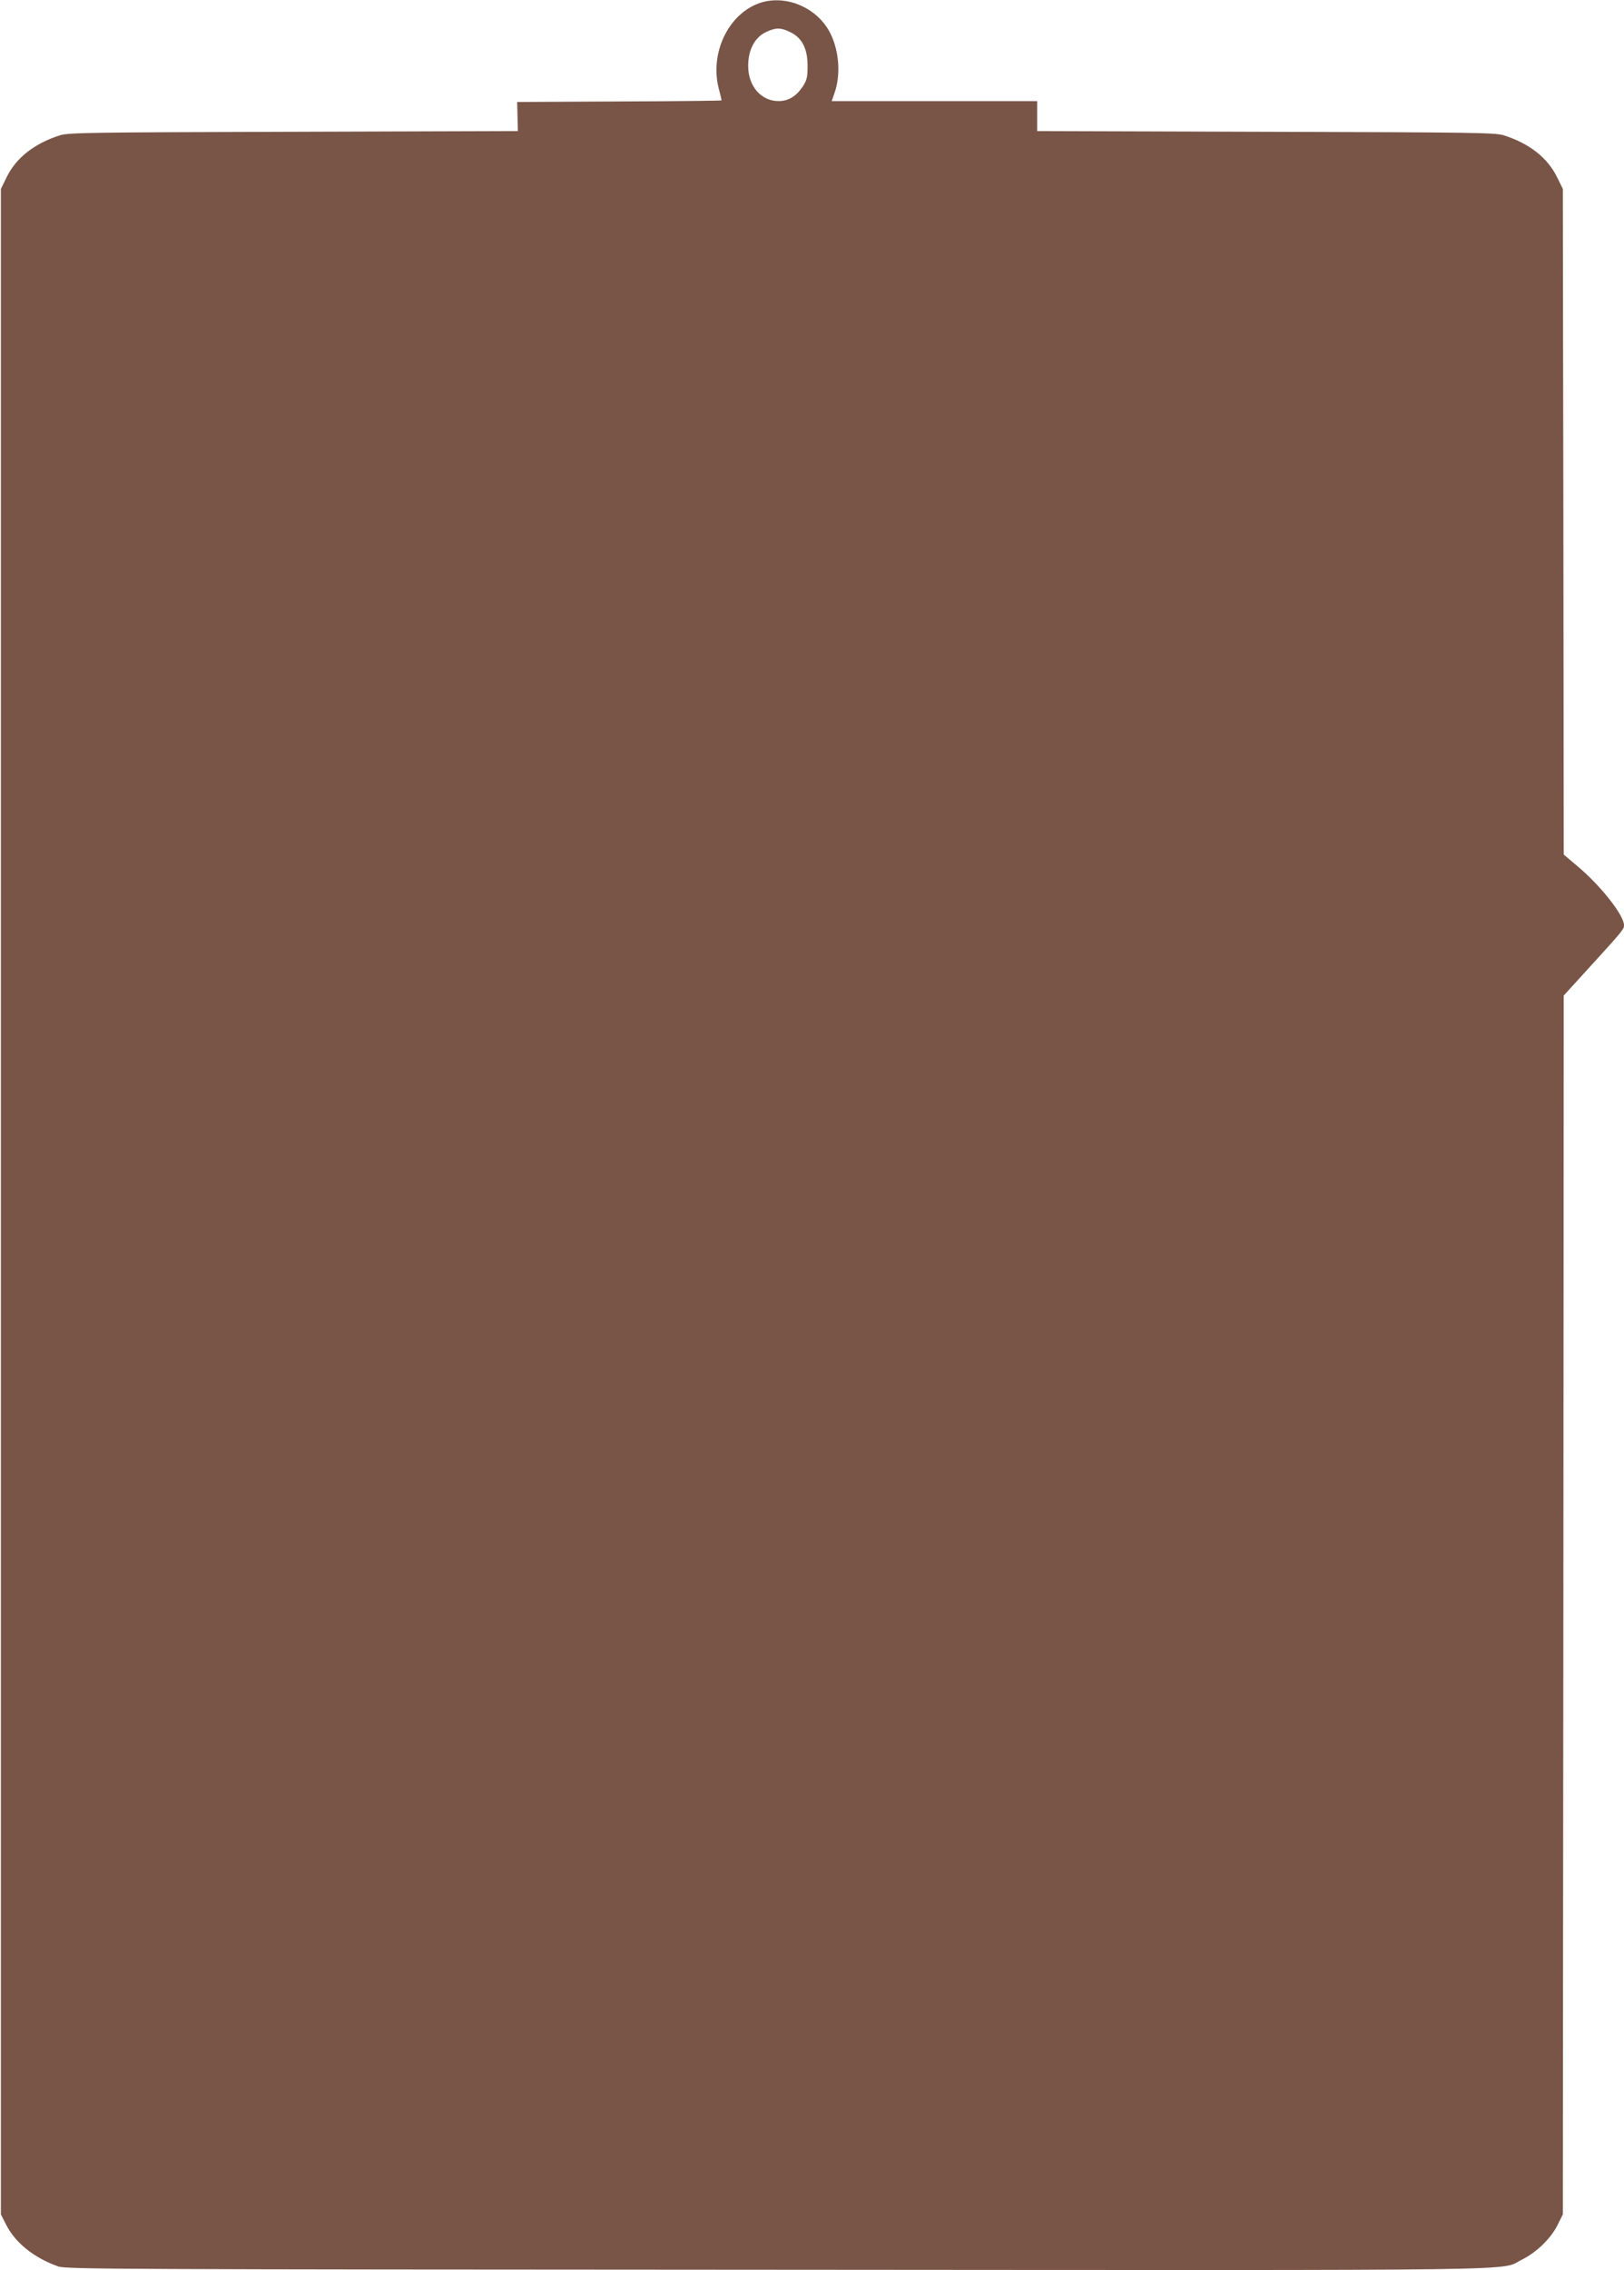
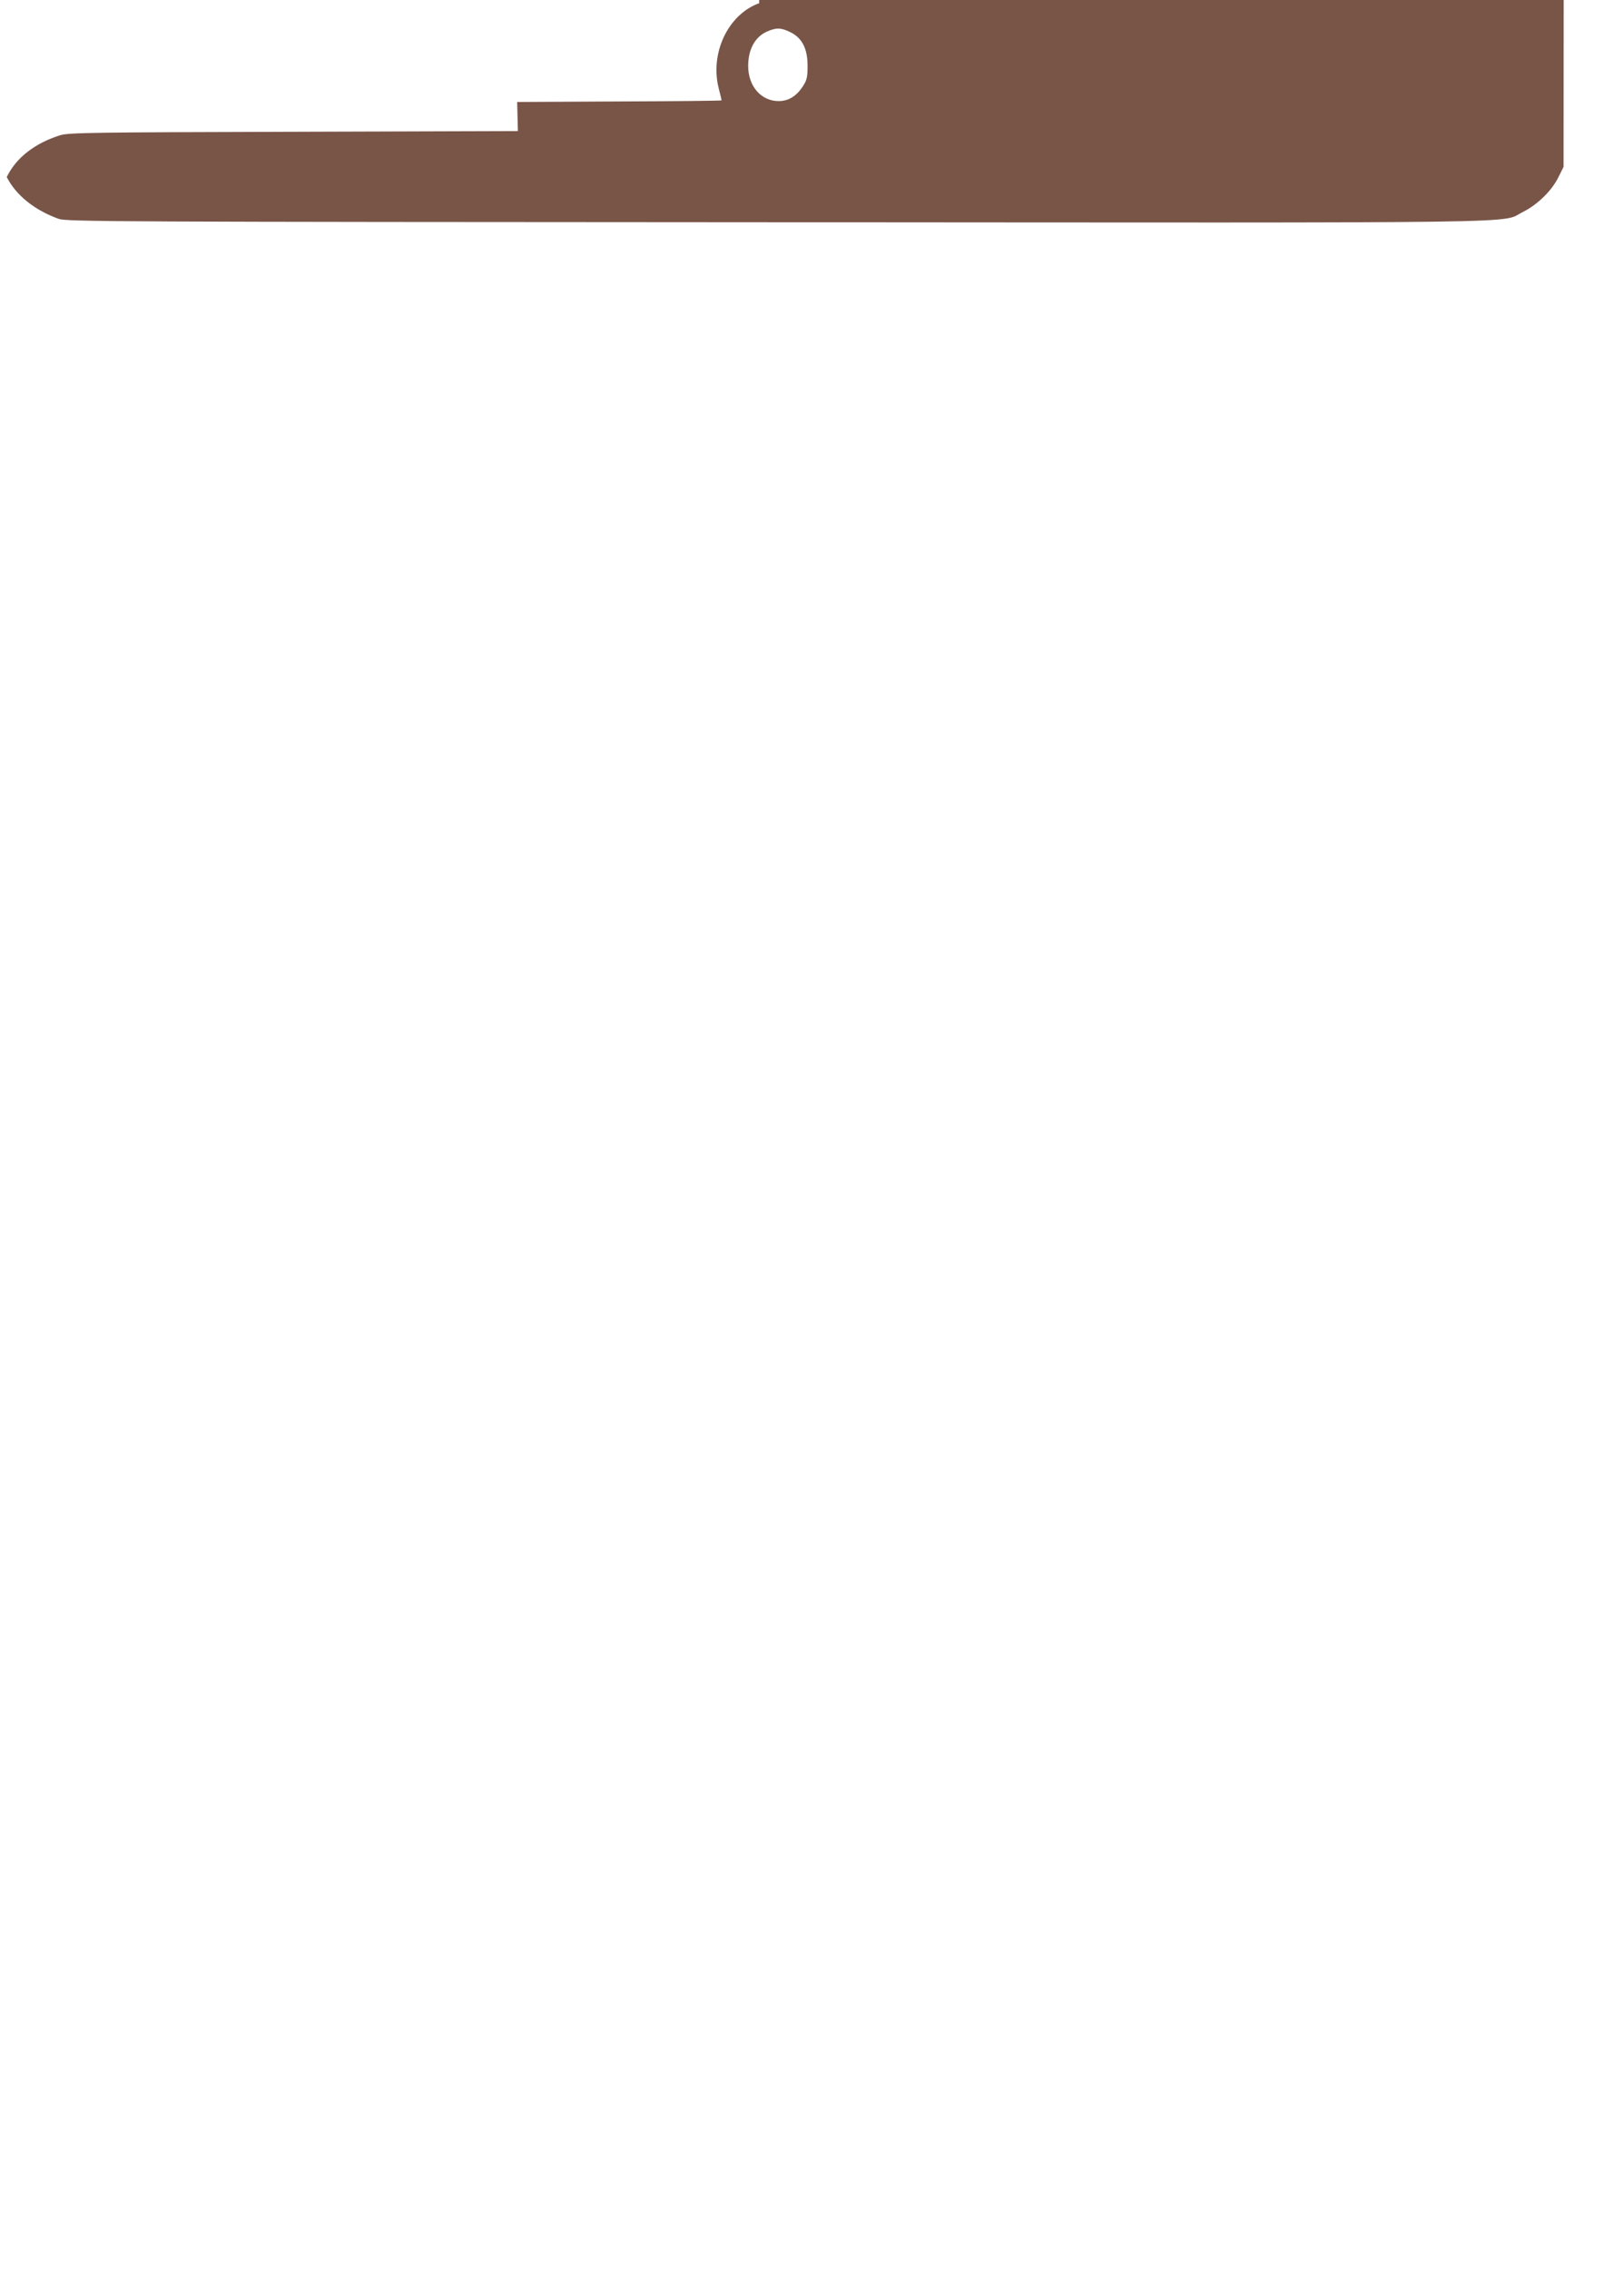
<svg xmlns="http://www.w3.org/2000/svg" version="1.0" width="916pt" height="1280pt" viewBox="0 0 916 1280" preserveAspectRatio="xMidYMid meet">
  <g transform="translate(0,1280) scale(0.1,-0.1)" fill="#795548" stroke="none">
-     <path d="M4282 12782 c-175 -63 -279 -281 -228 -481 9 -34 16 -64 16 -67 0 -2 -259 -5 -577 -6 l-576 -3 2 -82 2 -82 -1263 -4 c-1138 -3 -1268 -5 -1317 -19 -144 -45 -249 -126 -303 -236 l-33 -67 0 -5710 0 -5710 29 -57 c52 -103 157 -187 293 -236 45 -16 305 -17 4051 -19 4405 -3 4073 -8 4208 58 82 41 163 120 200 196 l29 58 3 3436 2 3436 123 135 c210 230 217 239 217 261 0 56 -127 218 -256 328 l-84 71 -2 1877 -3 1876 -33 67 c-54 110 -159 191 -303 236 -49 14 -181 16 -1341 19 l-1288 4 0 84 0 85 -580 0 -579 0 15 43 c37 102 28 239 -23 340 -73 145 -253 221 -401 169z m175 -163 c67 -32 98 -93 98 -190 0 -66 -4 -81 -28 -118 -36 -54 -81 -81 -135 -81 -99 0 -172 84 -172 198 0 93 38 163 104 193 53 24 80 24 133 -2z" />
+     <path d="M4282 12782 c-175 -63 -279 -281 -228 -481 9 -34 16 -64 16 -67 0 -2 -259 -5 -577 -6 l-576 -3 2 -82 2 -82 -1263 -4 c-1138 -3 -1268 -5 -1317 -19 -144 -45 -249 -126 -303 -236 c52 -103 157 -187 293 -236 45 -16 305 -17 4051 -19 4405 -3 4073 -8 4208 58 82 41 163 120 200 196 l29 58 3 3436 2 3436 123 135 c210 230 217 239 217 261 0 56 -127 218 -256 328 l-84 71 -2 1877 -3 1876 -33 67 c-54 110 -159 191 -303 236 -49 14 -181 16 -1341 19 l-1288 4 0 84 0 85 -580 0 -579 0 15 43 c37 102 28 239 -23 340 -73 145 -253 221 -401 169z m175 -163 c67 -32 98 -93 98 -190 0 -66 -4 -81 -28 -118 -36 -54 -81 -81 -135 -81 -99 0 -172 84 -172 198 0 93 38 163 104 193 53 24 80 24 133 -2z" />
  </g>
</svg>